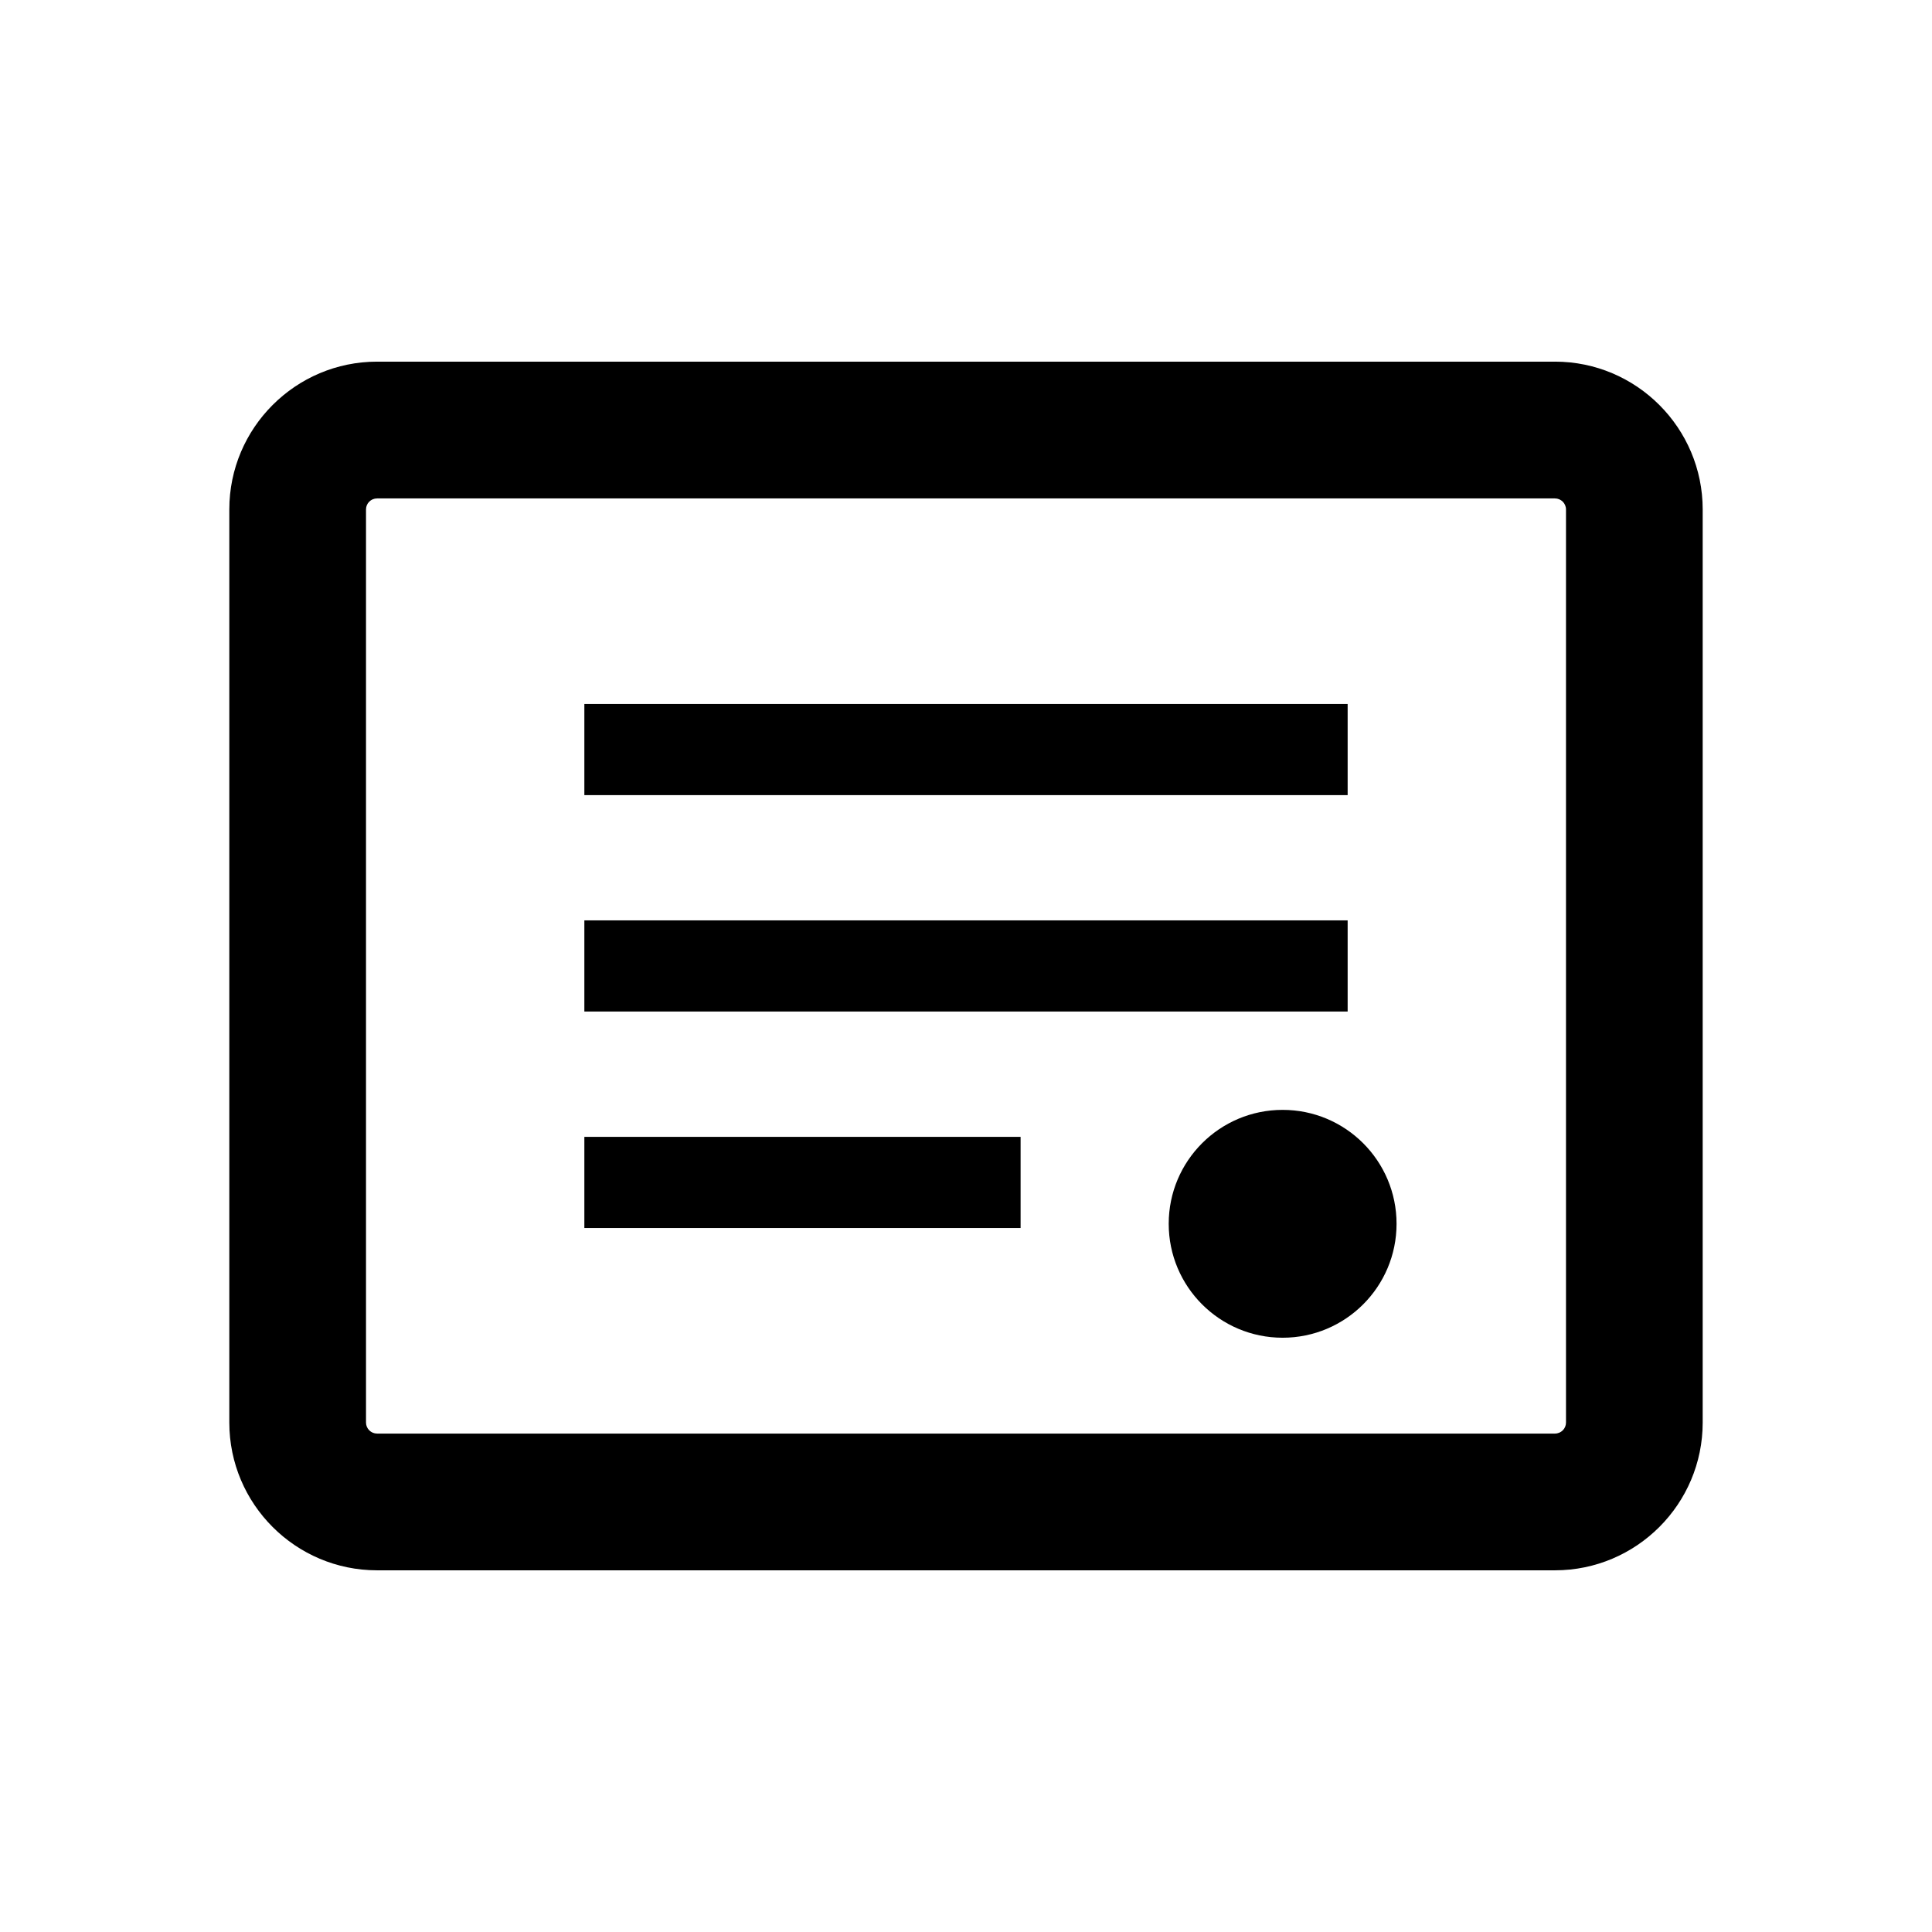
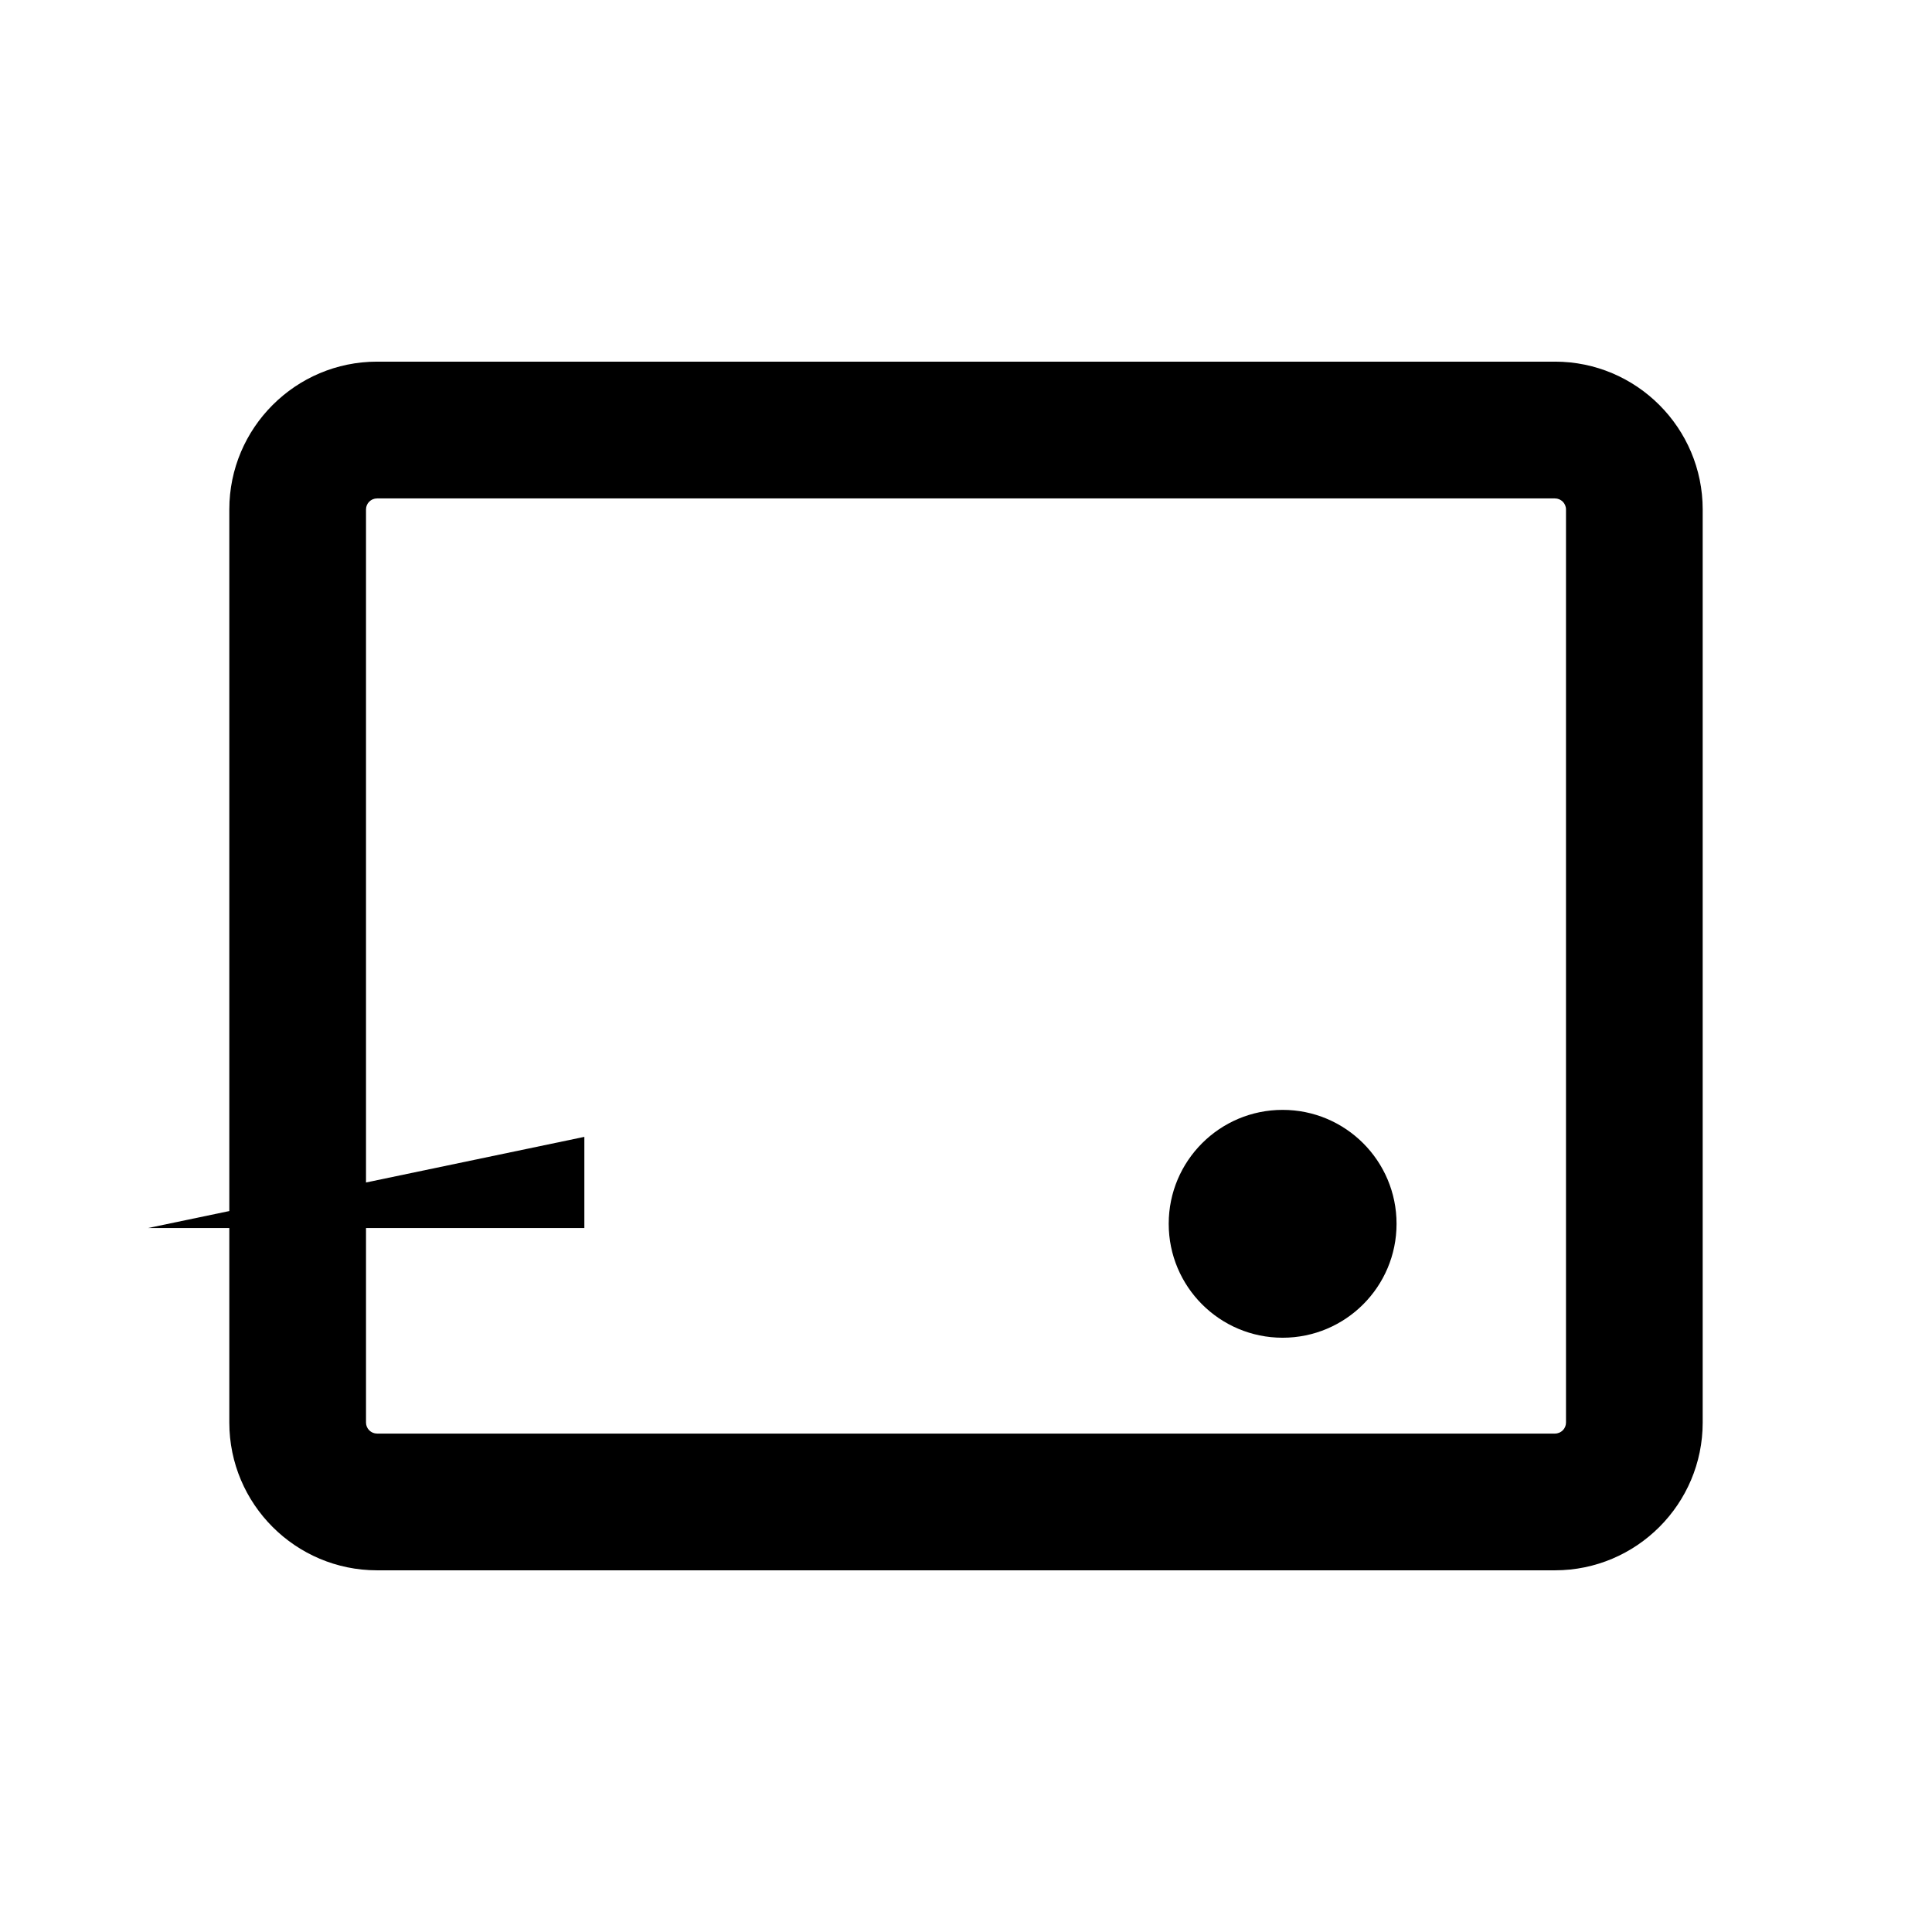
<svg xmlns="http://www.w3.org/2000/svg" fill="#000000" width="800px" height="800px" version="1.1" viewBox="144 144 512 512">
  <g>
    <path d="m556.07 239.84h-312.14c-21.59 0-39.16 17.57-39.16 39.16v241.99c0 21.602 17.57 39.16 39.16 39.16h312.14c21.59 0 39.16-17.57 39.16-39.16v-241.98c0-21.602-17.57-39.172-39.16-39.172zm2.934 281.15c0 1.625-1.309 2.922-2.934 2.922h-312.14c-1.613 0-2.934-1.309-2.934-2.922v-241.98c0-1.625 1.309-2.922 2.934-2.922h312.14c1.613 0 2.934 1.309 2.934 2.922z" />
-     <path d="m298.86 330.56h202.28v24.156h-202.28z" />
-     <path d="m298.86 387.91h202.28v24.156h-202.28z" />
-     <path d="m298.86 445.28h115.61v24.156h-115.61z" />
+     <path d="m298.86 445.28v24.156h-115.61z" />
    <path d="m514.1 468.32c0 16.672-13.516 30.191-30.191 30.191-16.672 0-30.188-13.52-30.188-30.191 0-16.676 13.516-30.191 30.188-30.191 16.676 0 30.191 13.516 30.191 30.191" />
  </g>
</svg>